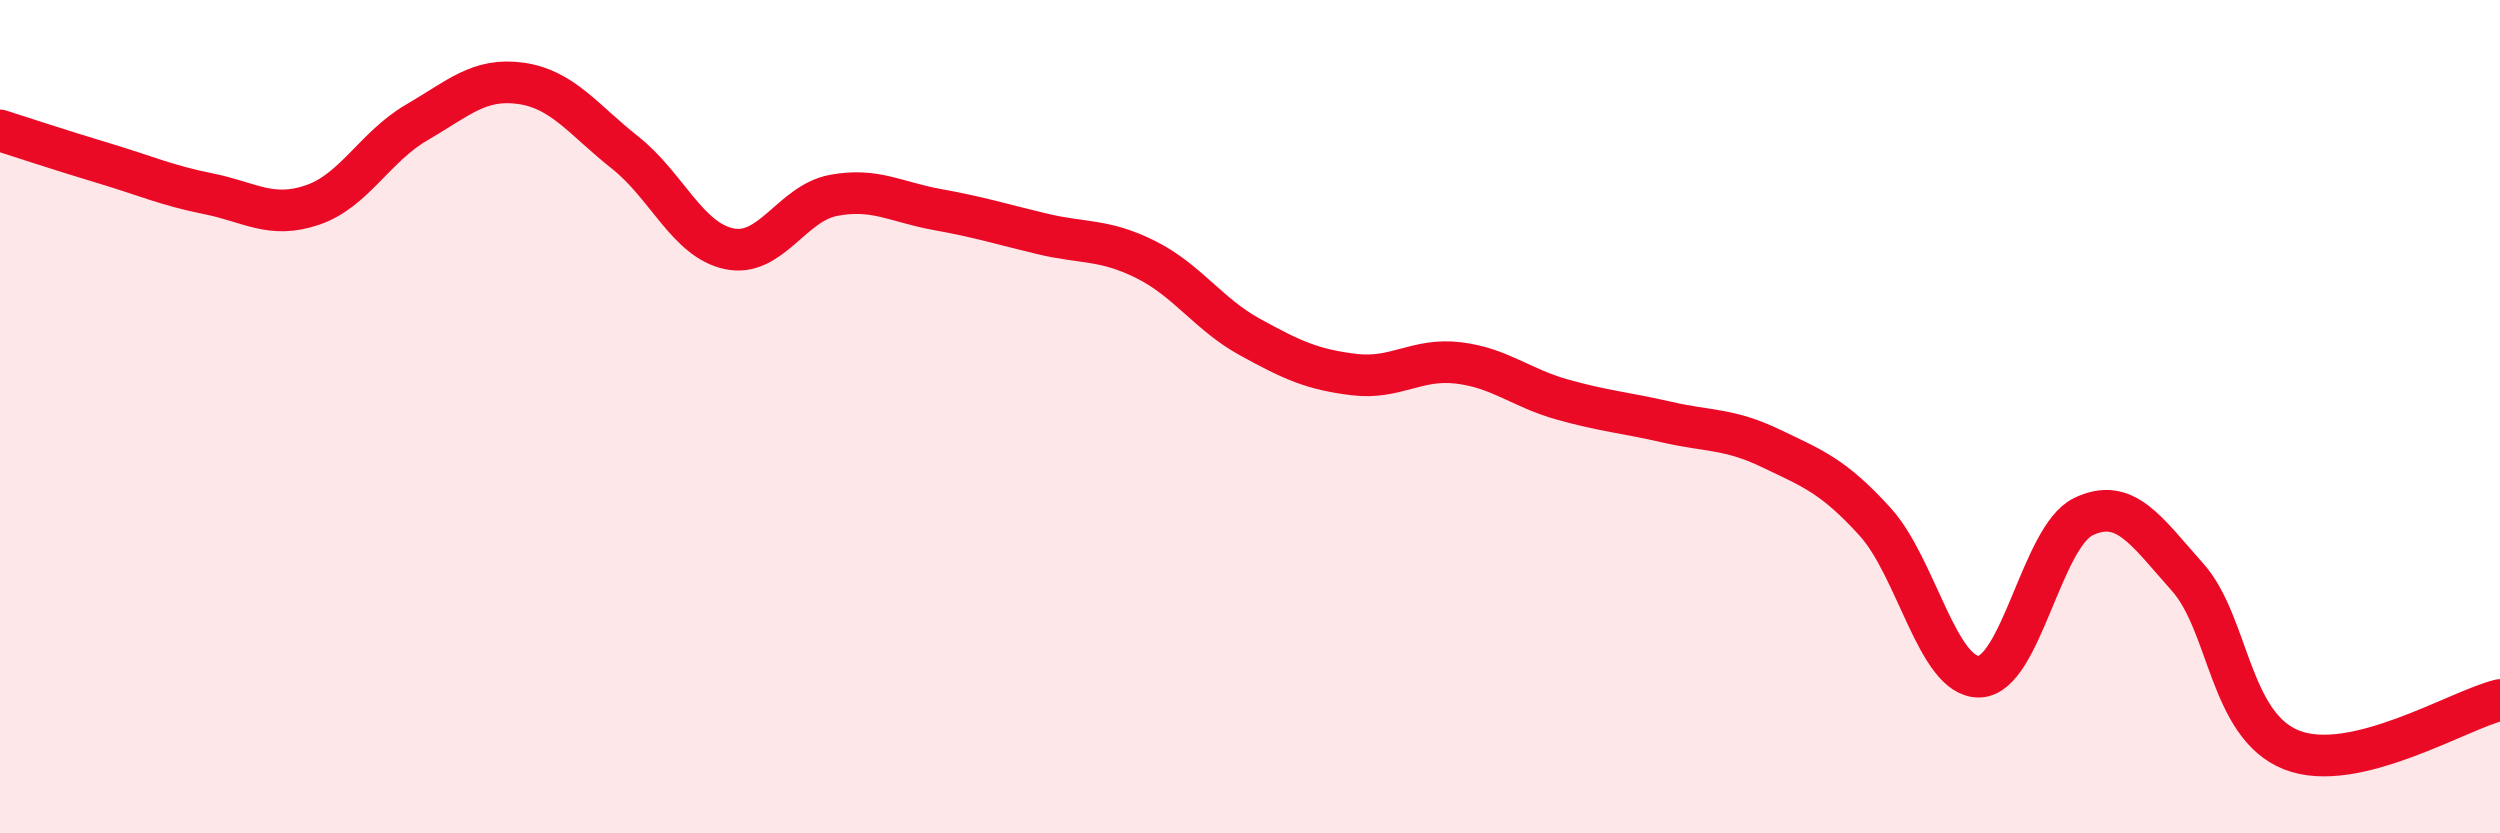
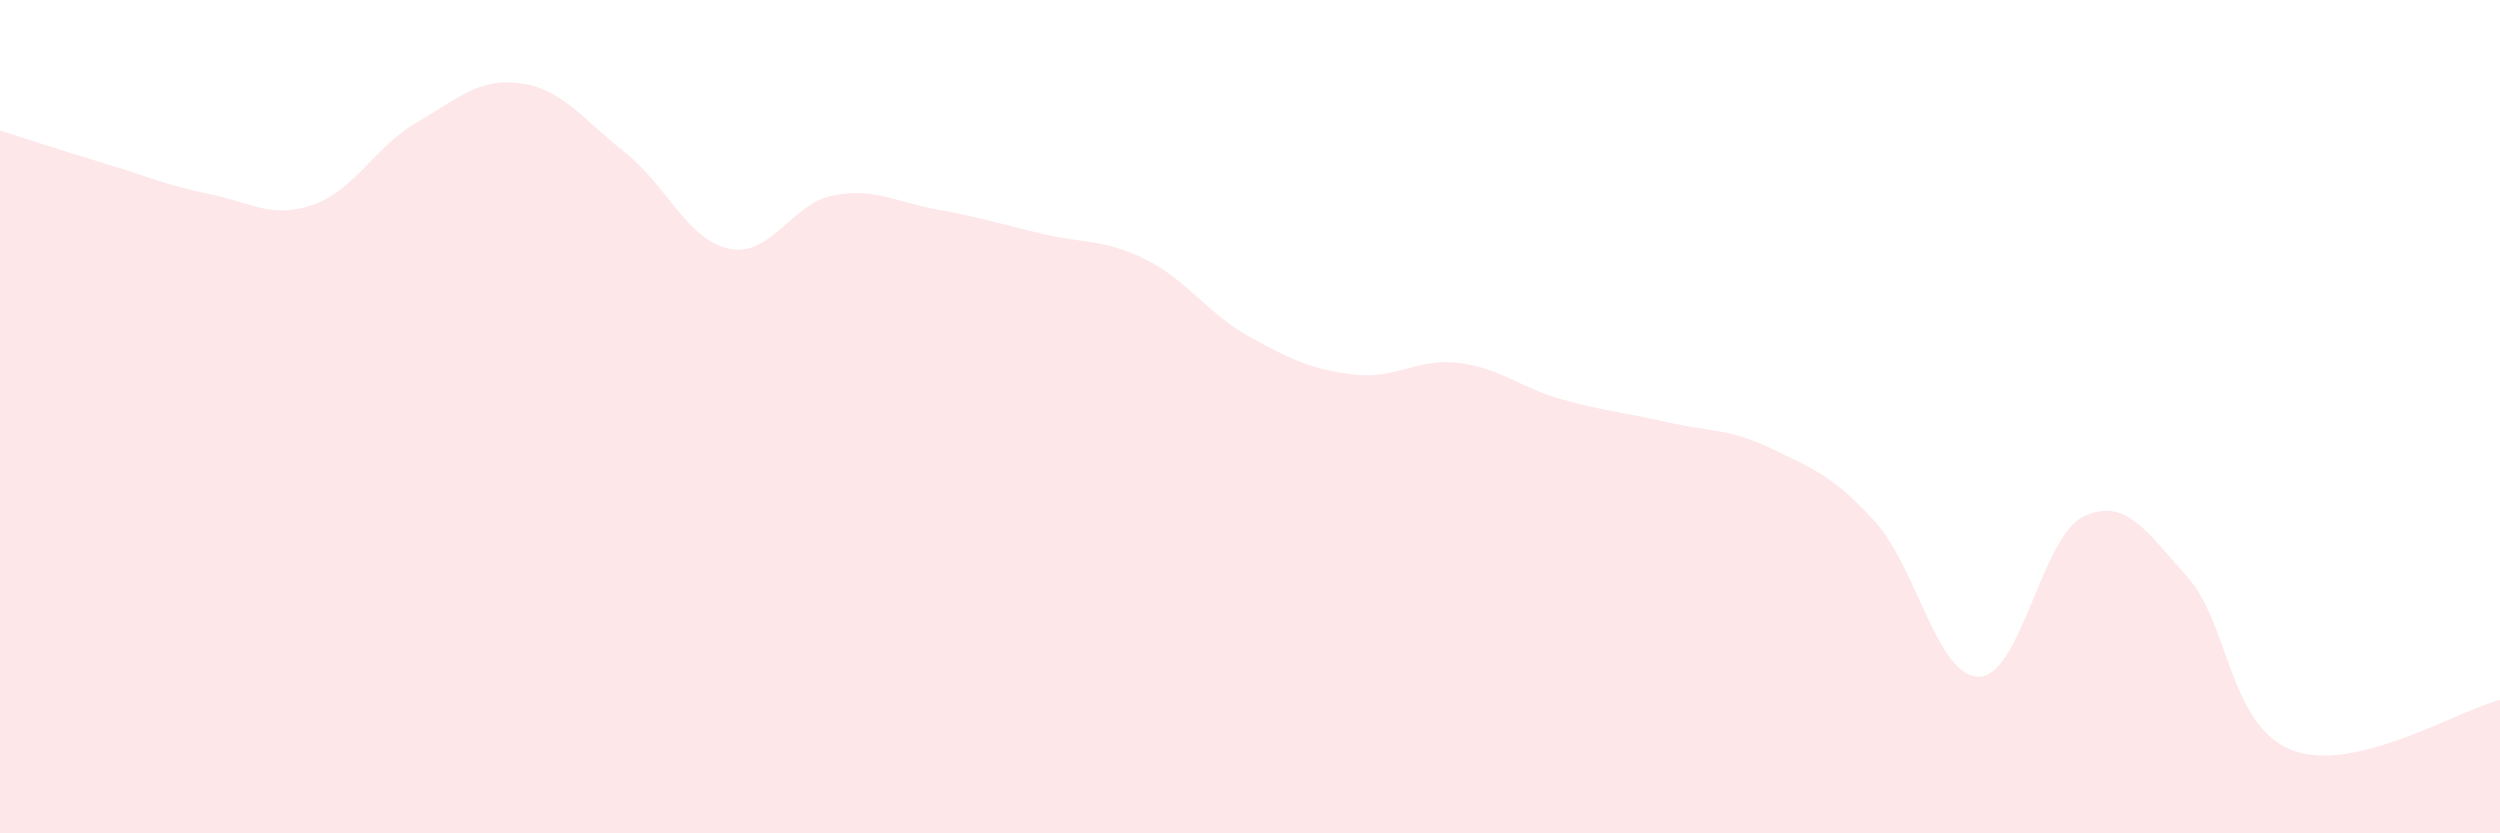
<svg xmlns="http://www.w3.org/2000/svg" width="60" height="20" viewBox="0 0 60 20">
  <path d="M 0,3.13 C 0.5,3.29 1.5,3.62 2.5,3.92 C 3.5,4.22 4,4.45 5,4.65 C 6,4.85 6.5,5.26 7.5,4.92 C 8.5,4.58 9,3.52 10,2.94 C 11,2.36 11.5,1.86 12.5,2 C 13.5,2.14 14,2.87 15,3.66 C 16,4.45 16.5,5.76 17.5,5.97 C 18.5,6.18 19,4.88 20,4.69 C 21,4.5 21.5,4.85 22.5,5.03 C 23.5,5.21 24,5.37 25,5.61 C 26,5.85 26.5,5.73 27.5,6.23 C 28.5,6.73 29,7.54 30,8.09 C 31,8.64 31.5,8.87 32.5,8.99 C 33.5,9.11 34,8.59 35,8.71 C 36,8.83 36.5,9.31 37.5,9.59 C 38.5,9.87 39,9.9 40,10.13 C 41,10.36 41.5,10.28 42.5,10.76 C 43.5,11.24 44,11.42 45,12.52 C 46,13.62 46.5,16.26 47.5,16.24 C 48.5,16.22 49,12.88 50,12.4 C 51,11.92 51.5,12.73 52.5,13.85 C 53.5,14.97 53.5,17.41 55,18 C 56.5,18.59 59,17.04 60,16.8L60 20L0 20Z" fill="#EB0A25" opacity="0.1" stroke-linecap="round" stroke-linejoin="round" />
-   <path d="M 0,3.13 C 0.5,3.29 1.5,3.62 2.5,3.92 C 3.5,4.22 4,4.45 5,4.65 C 6,4.85 6.5,5.26 7.5,4.92 C 8.5,4.58 9,3.52 10,2.94 C 11,2.36 11.5,1.86 12.5,2 C 13.5,2.14 14,2.87 15,3.66 C 16,4.45 16.5,5.76 17.5,5.97 C 18.5,6.18 19,4.88 20,4.69 C 21,4.5 21.5,4.85 22.5,5.03 C 23.5,5.21 24,5.37 25,5.61 C 26,5.85 26.5,5.73 27.5,6.23 C 28.5,6.73 29,7.54 30,8.09 C 31,8.64 31.5,8.87 32.5,8.99 C 33.5,9.11 34,8.59 35,8.71 C 36,8.83 36.5,9.31 37.5,9.59 C 38.5,9.87 39,9.9 40,10.13 C 41,10.36 41.5,10.28 42.5,10.76 C 43.5,11.24 44,11.42 45,12.52 C 46,13.62 46.5,16.26 47.5,16.24 C 48.5,16.22 49,12.88 50,12.4 C 51,11.92 51.5,12.73 52.5,13.85 C 53.5,14.97 53.5,17.41 55,18 C 56.5,18.59 59,17.04 60,16.8" stroke="#EB0A25" stroke-width="1" fill="none" stroke-linecap="round" stroke-linejoin="round" />
</svg>